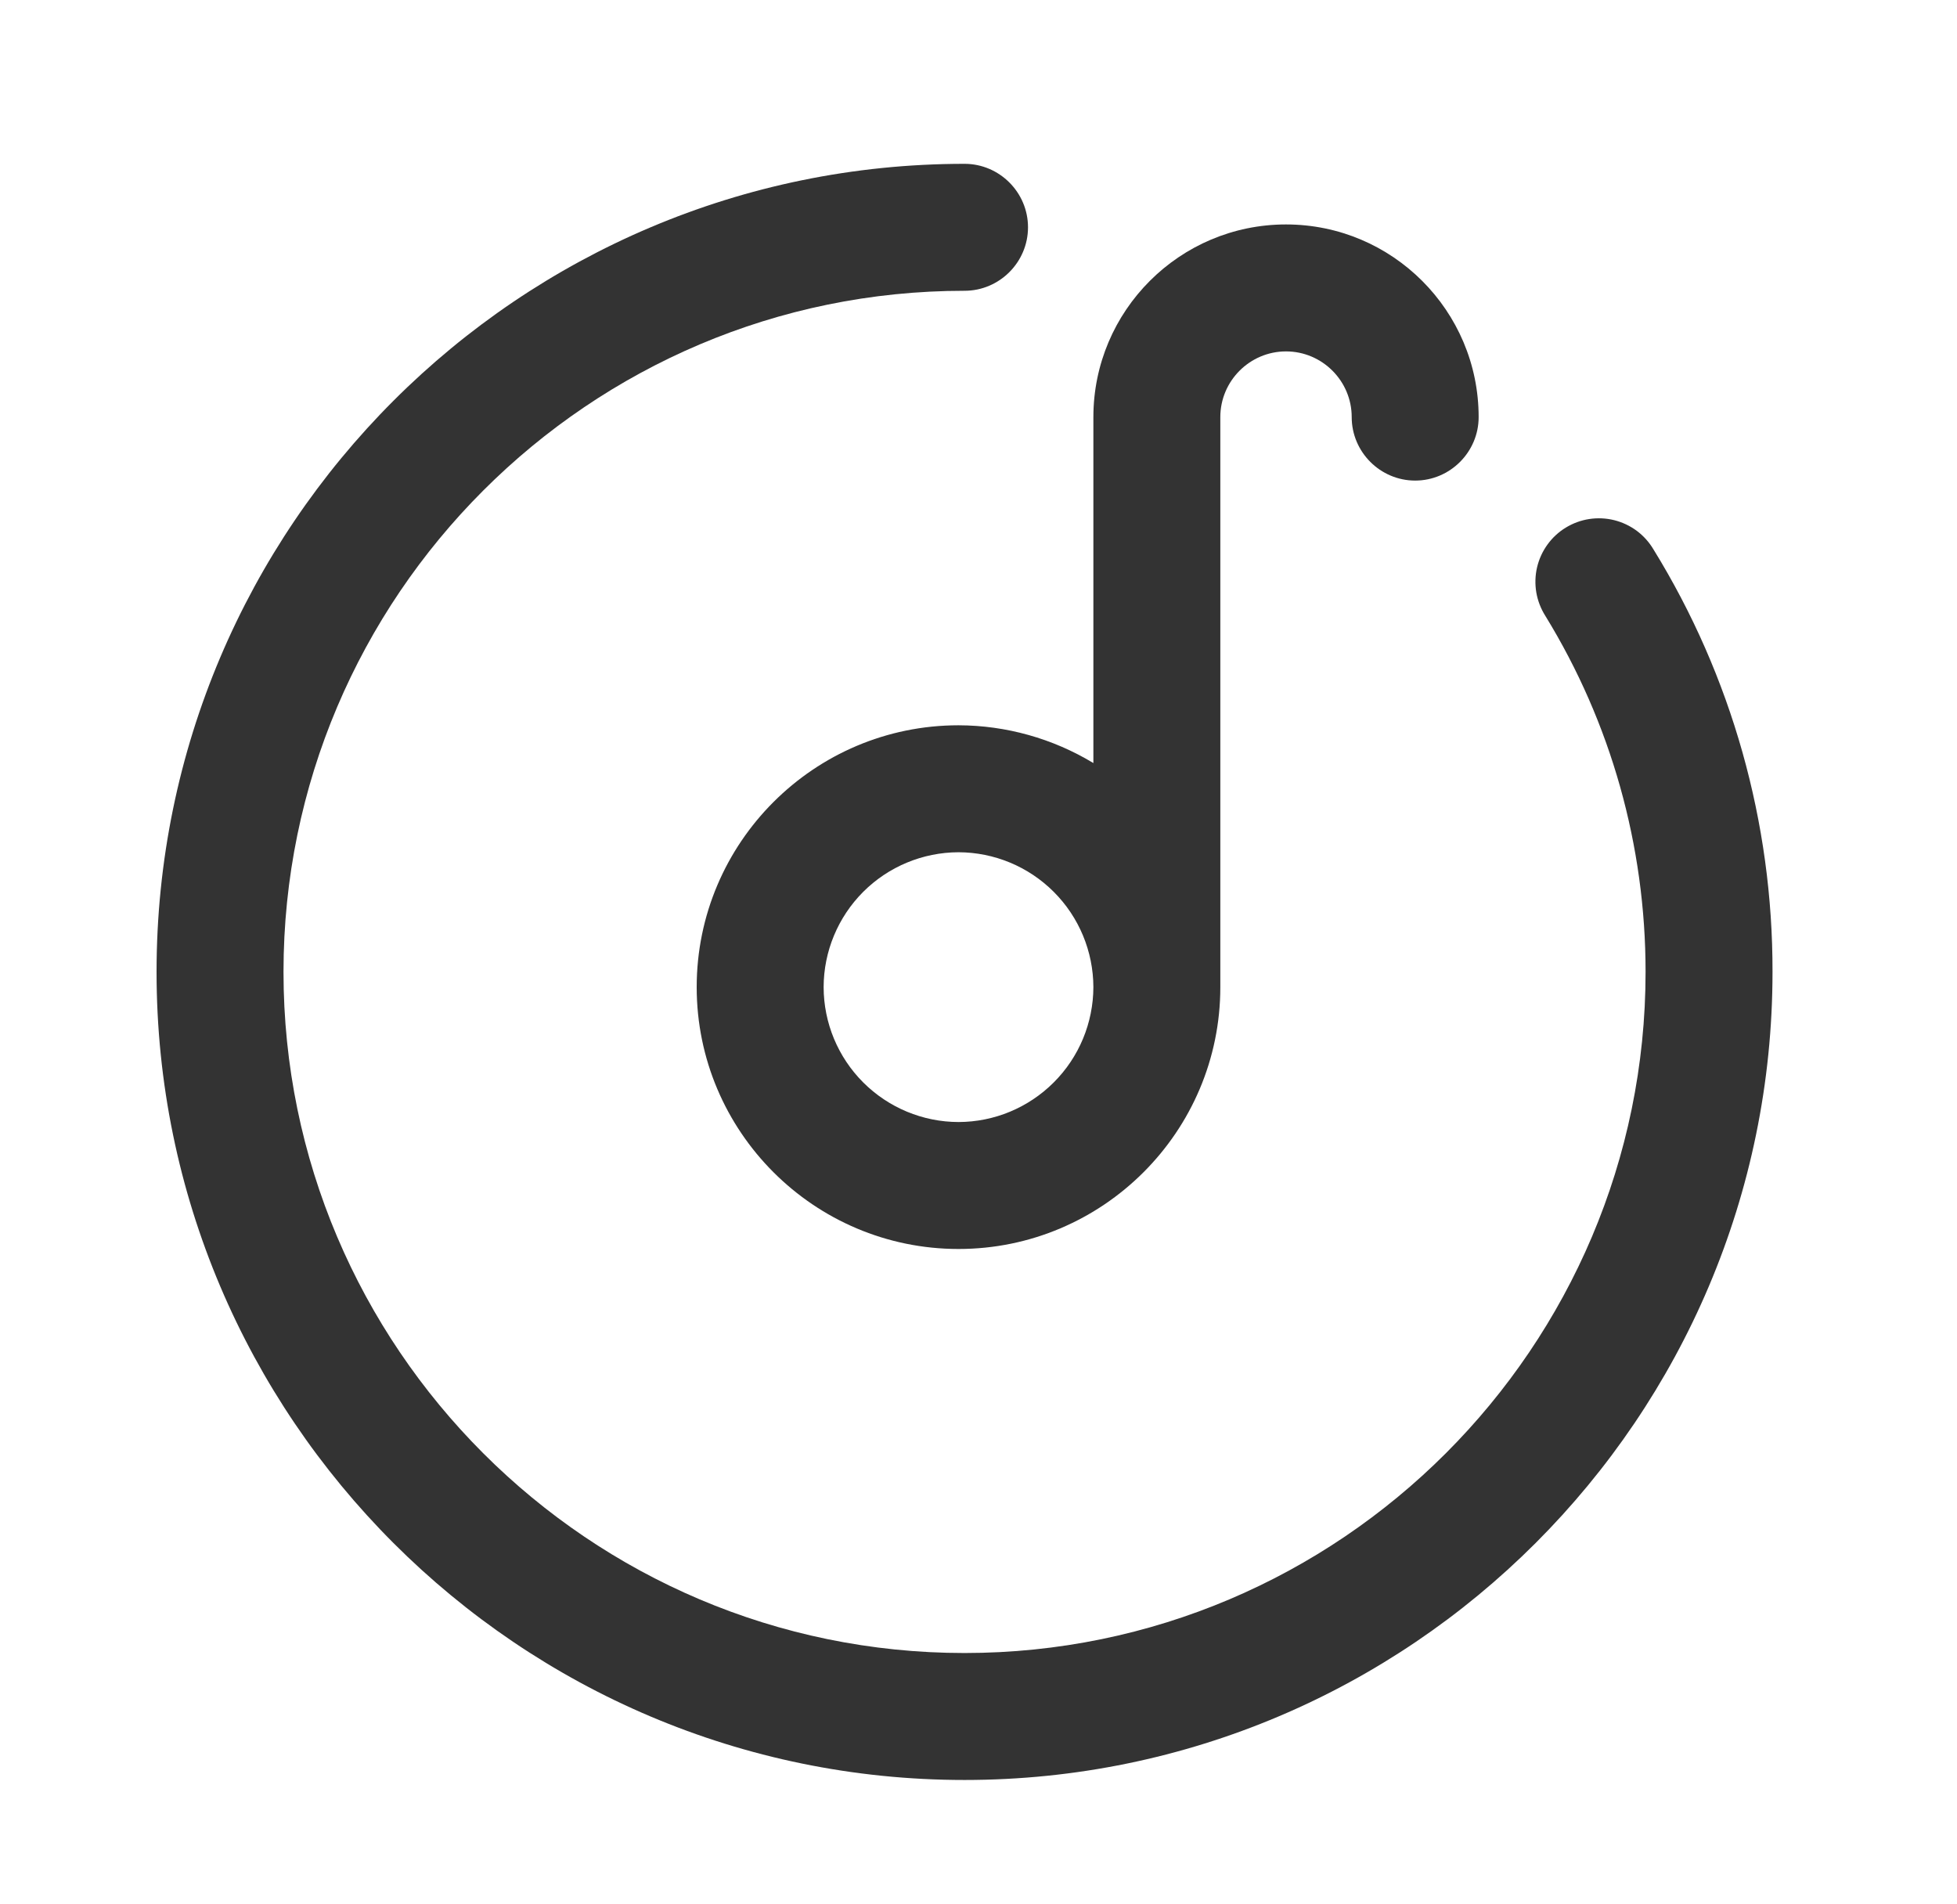
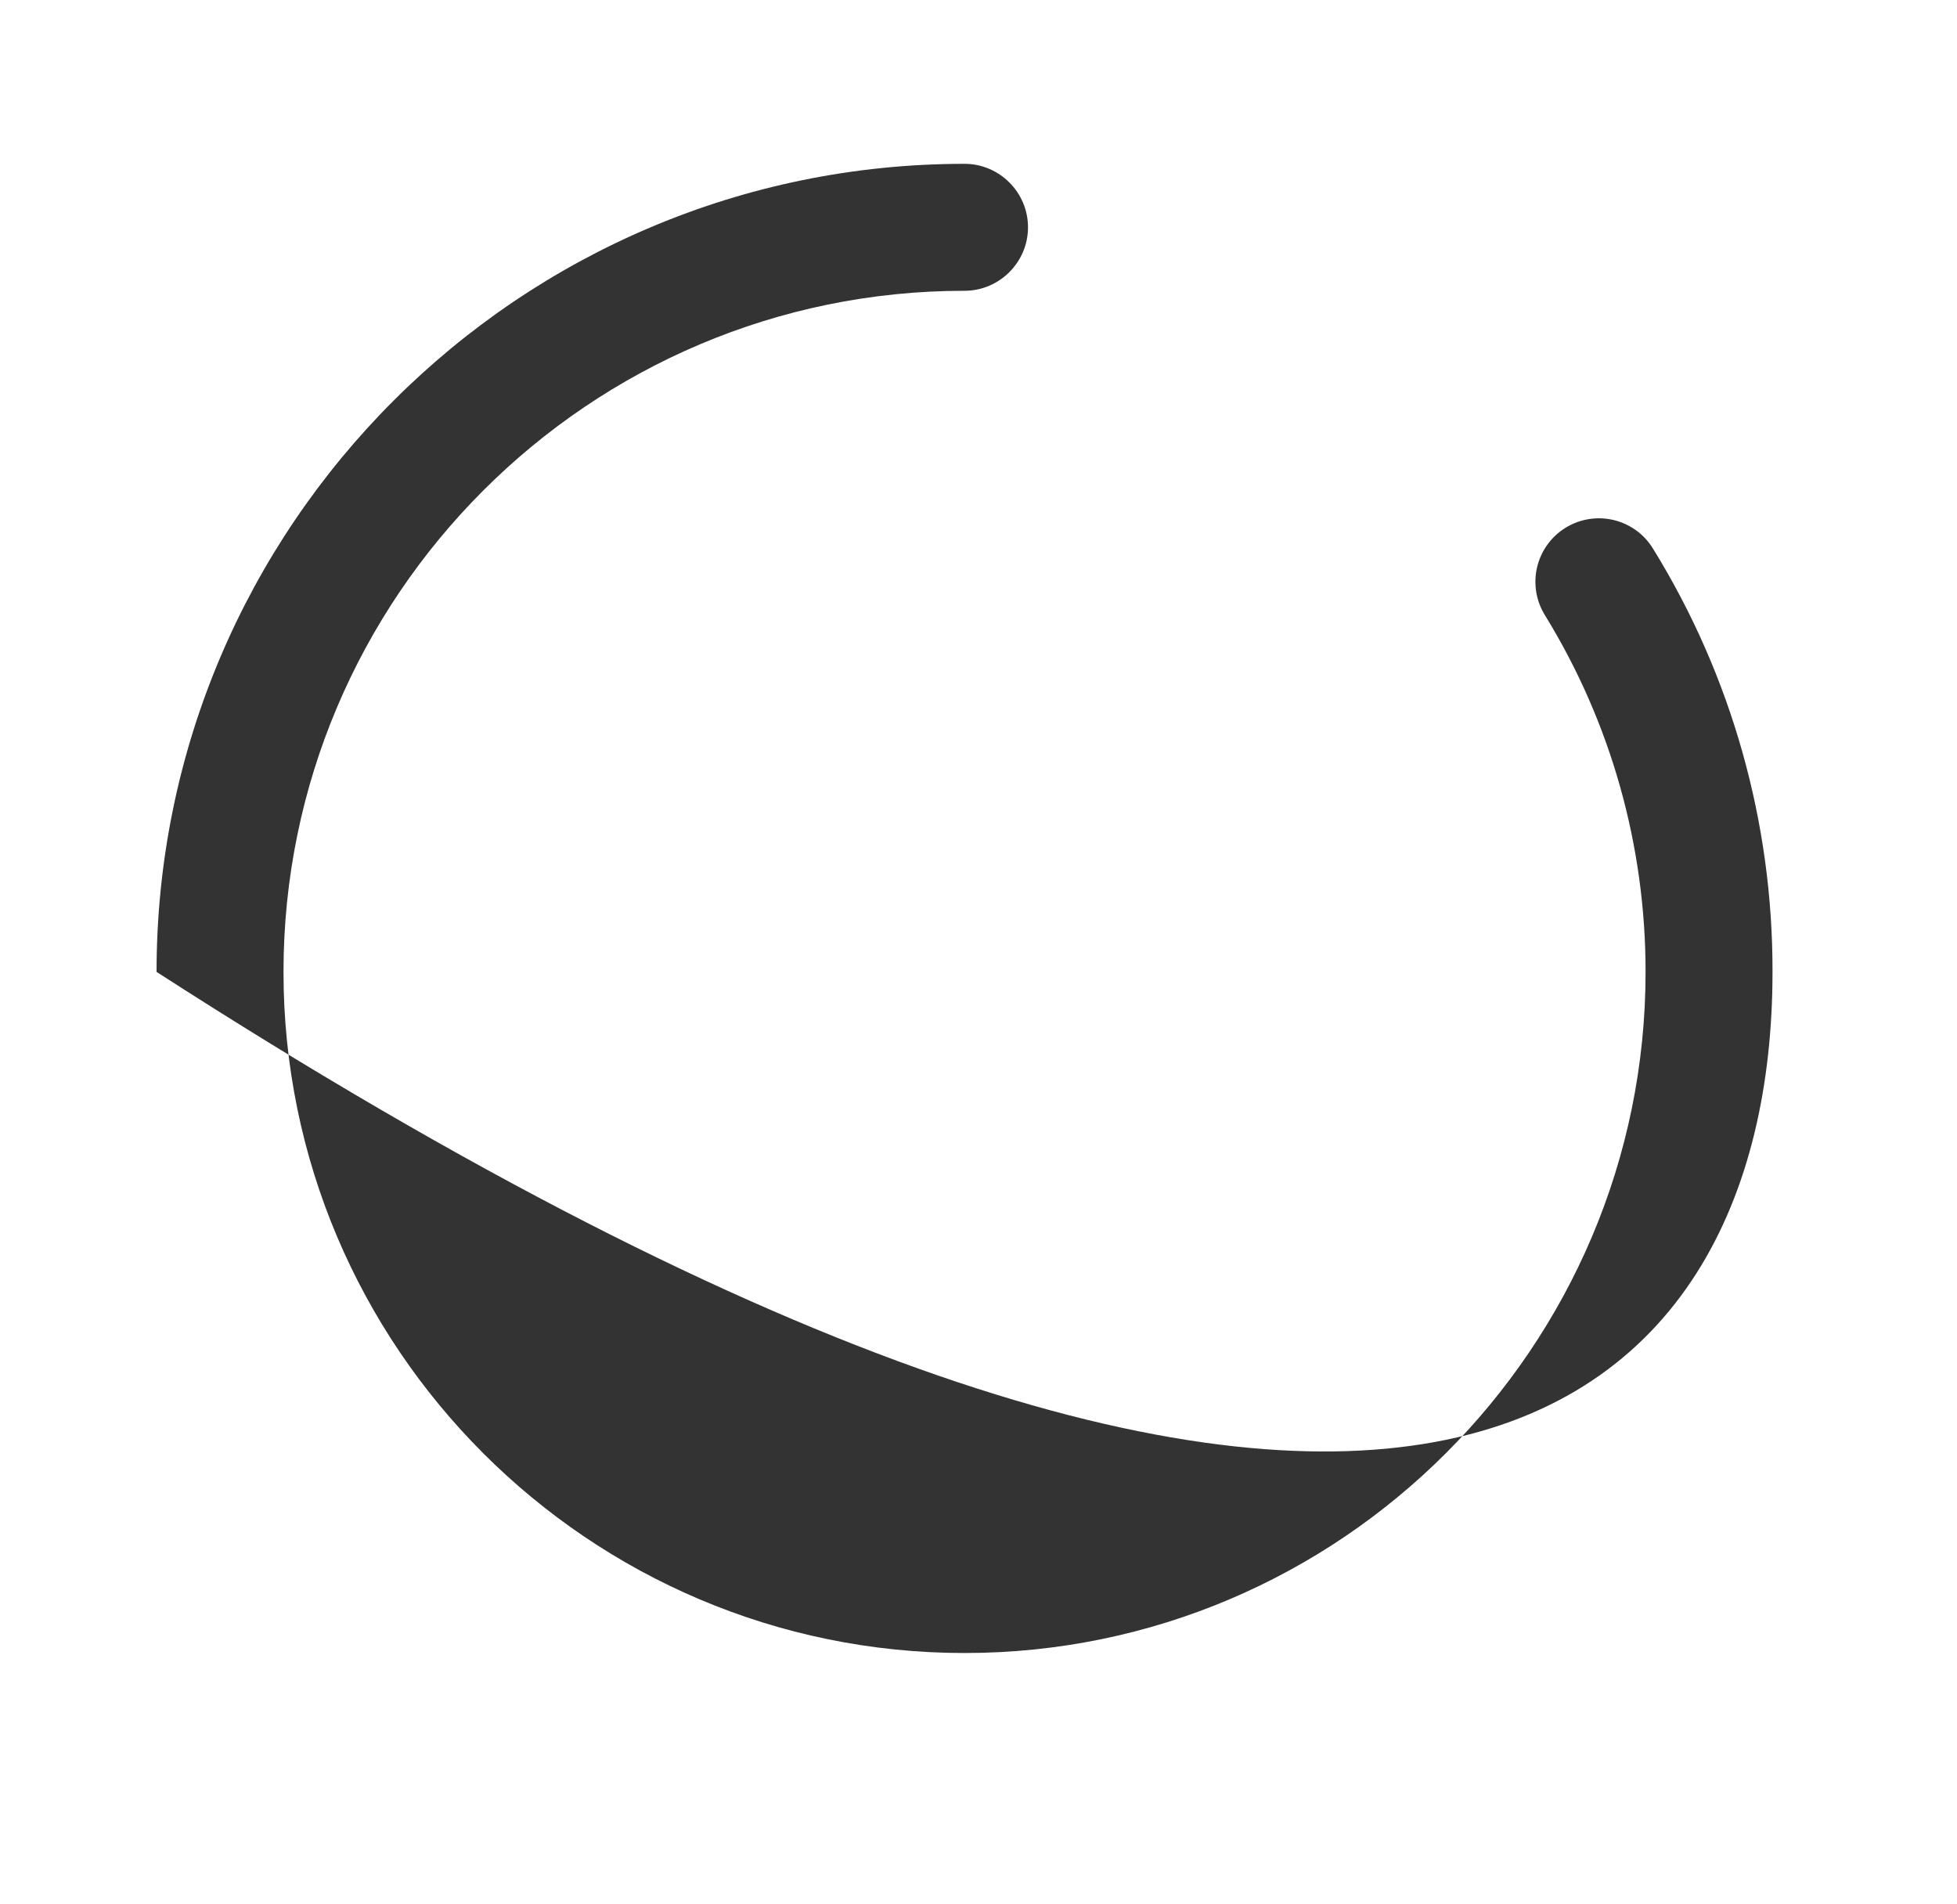
<svg xmlns="http://www.w3.org/2000/svg" width="37" height="36" viewBox="0 0 37 36" fill="none">
-   <path d="M31.262 10.387C31.181 10.25 31.073 10.13 30.946 10.035C30.818 9.94 30.673 9.872 30.518 9.833C30.364 9.795 30.203 9.788 30.046 9.812C29.889 9.836 29.738 9.892 29.602 9.975C29.466 10.058 29.349 10.167 29.256 10.296C29.163 10.425 29.096 10.572 29.06 10.727C29.024 10.882 29.02 11.043 29.046 11.199C29.073 11.356 29.131 11.506 29.216 11.641C30.458 13.663 31.112 15.985 31.112 18.373C31.112 25.471 25.334 31.249 18.236 31.249C11.138 31.249 5.36 25.471 5.36 18.373C5.36 11.275 11.138 5.497 18.236 5.497C18.896 5.497 19.436 4.957 19.436 4.297C19.436 3.637 18.896 3.097 18.236 3.097C9.812 3.097 2.96 9.949 2.96 18.373C2.96 26.797 9.812 33.649 18.236 33.649C26.66 33.649 33.512 26.797 33.512 18.373C33.518 15.547 32.738 12.781 31.262 10.387Z" fill="#333333" />
-   <path d="M18.122 13.711C15.392 13.711 13.172 15.931 13.172 18.661C13.172 21.391 15.392 23.611 18.122 23.611C20.852 23.611 23.072 21.391 23.072 18.661V7.885C23.072 7.201 23.63 6.643 24.314 6.643C24.998 6.643 25.556 7.201 25.556 7.885C25.556 8.545 26.096 9.085 26.756 9.085C27.416 9.085 27.956 8.545 27.956 7.885C27.956 5.875 26.324 4.243 24.314 4.243C22.304 4.243 20.672 5.875 20.672 7.885V14.425C19.903 13.96 19.021 13.713 18.122 13.711ZM18.122 21.211C17.446 21.21 16.798 20.94 16.32 20.462C15.843 19.985 15.573 19.337 15.572 18.661C15.573 17.985 15.843 17.338 16.32 16.86C16.798 16.382 17.446 16.113 18.122 16.111C18.798 16.113 19.445 16.382 19.923 16.86C20.401 17.338 20.67 17.985 20.672 18.661C20.67 19.337 20.401 19.985 19.923 20.462C19.445 20.94 18.798 21.21 18.122 21.211Z" fill="#333333" />
+   <path d="M31.262 10.387C31.181 10.25 31.073 10.13 30.946 10.035C30.818 9.94 30.673 9.872 30.518 9.833C30.364 9.795 30.203 9.788 30.046 9.812C29.889 9.836 29.738 9.892 29.602 9.975C29.466 10.058 29.349 10.167 29.256 10.296C29.163 10.425 29.096 10.572 29.06 10.727C29.024 10.882 29.02 11.043 29.046 11.199C29.073 11.356 29.131 11.506 29.216 11.641C30.458 13.663 31.112 15.985 31.112 18.373C31.112 25.471 25.334 31.249 18.236 31.249C11.138 31.249 5.36 25.471 5.36 18.373C5.36 11.275 11.138 5.497 18.236 5.497C18.896 5.497 19.436 4.957 19.436 4.297C19.436 3.637 18.896 3.097 18.236 3.097C9.812 3.097 2.96 9.949 2.96 18.373C26.66 33.649 33.512 26.797 33.512 18.373C33.518 15.547 32.738 12.781 31.262 10.387Z" fill="#333333" />
</svg>